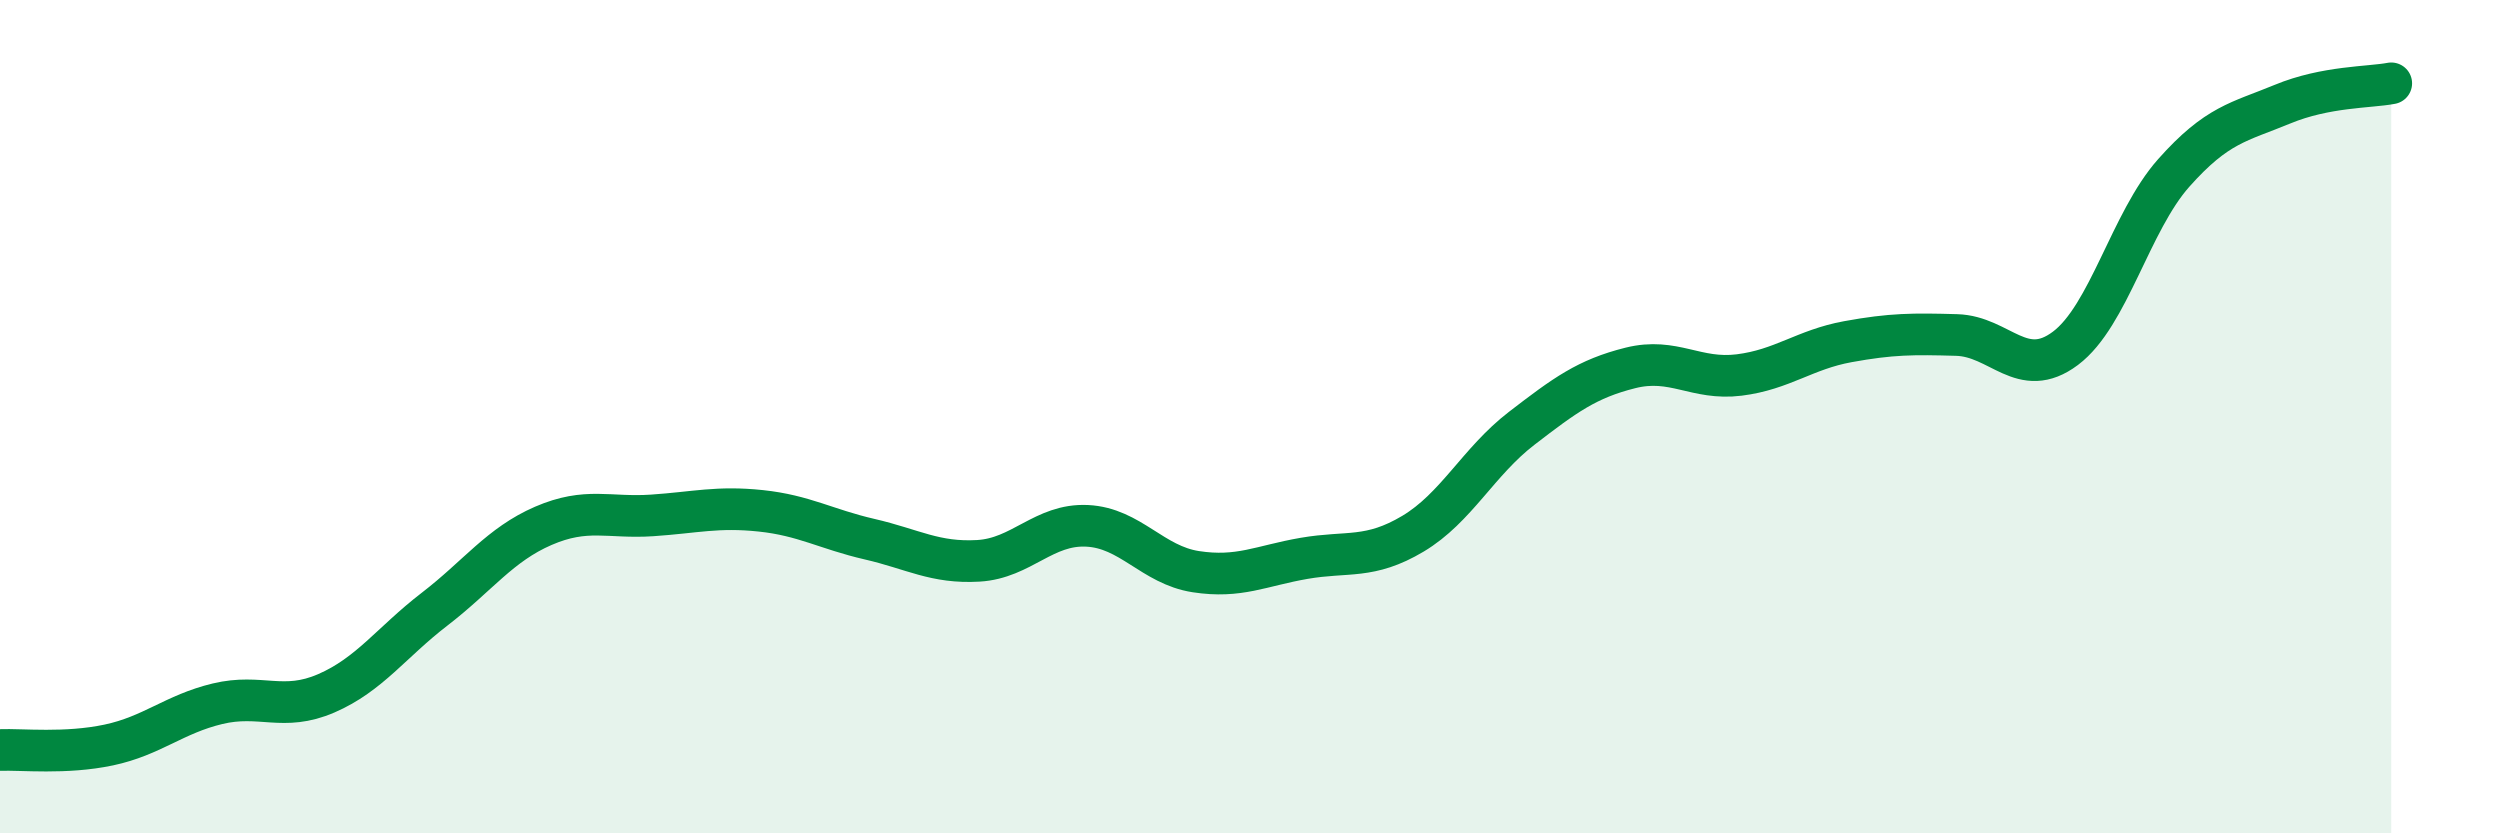
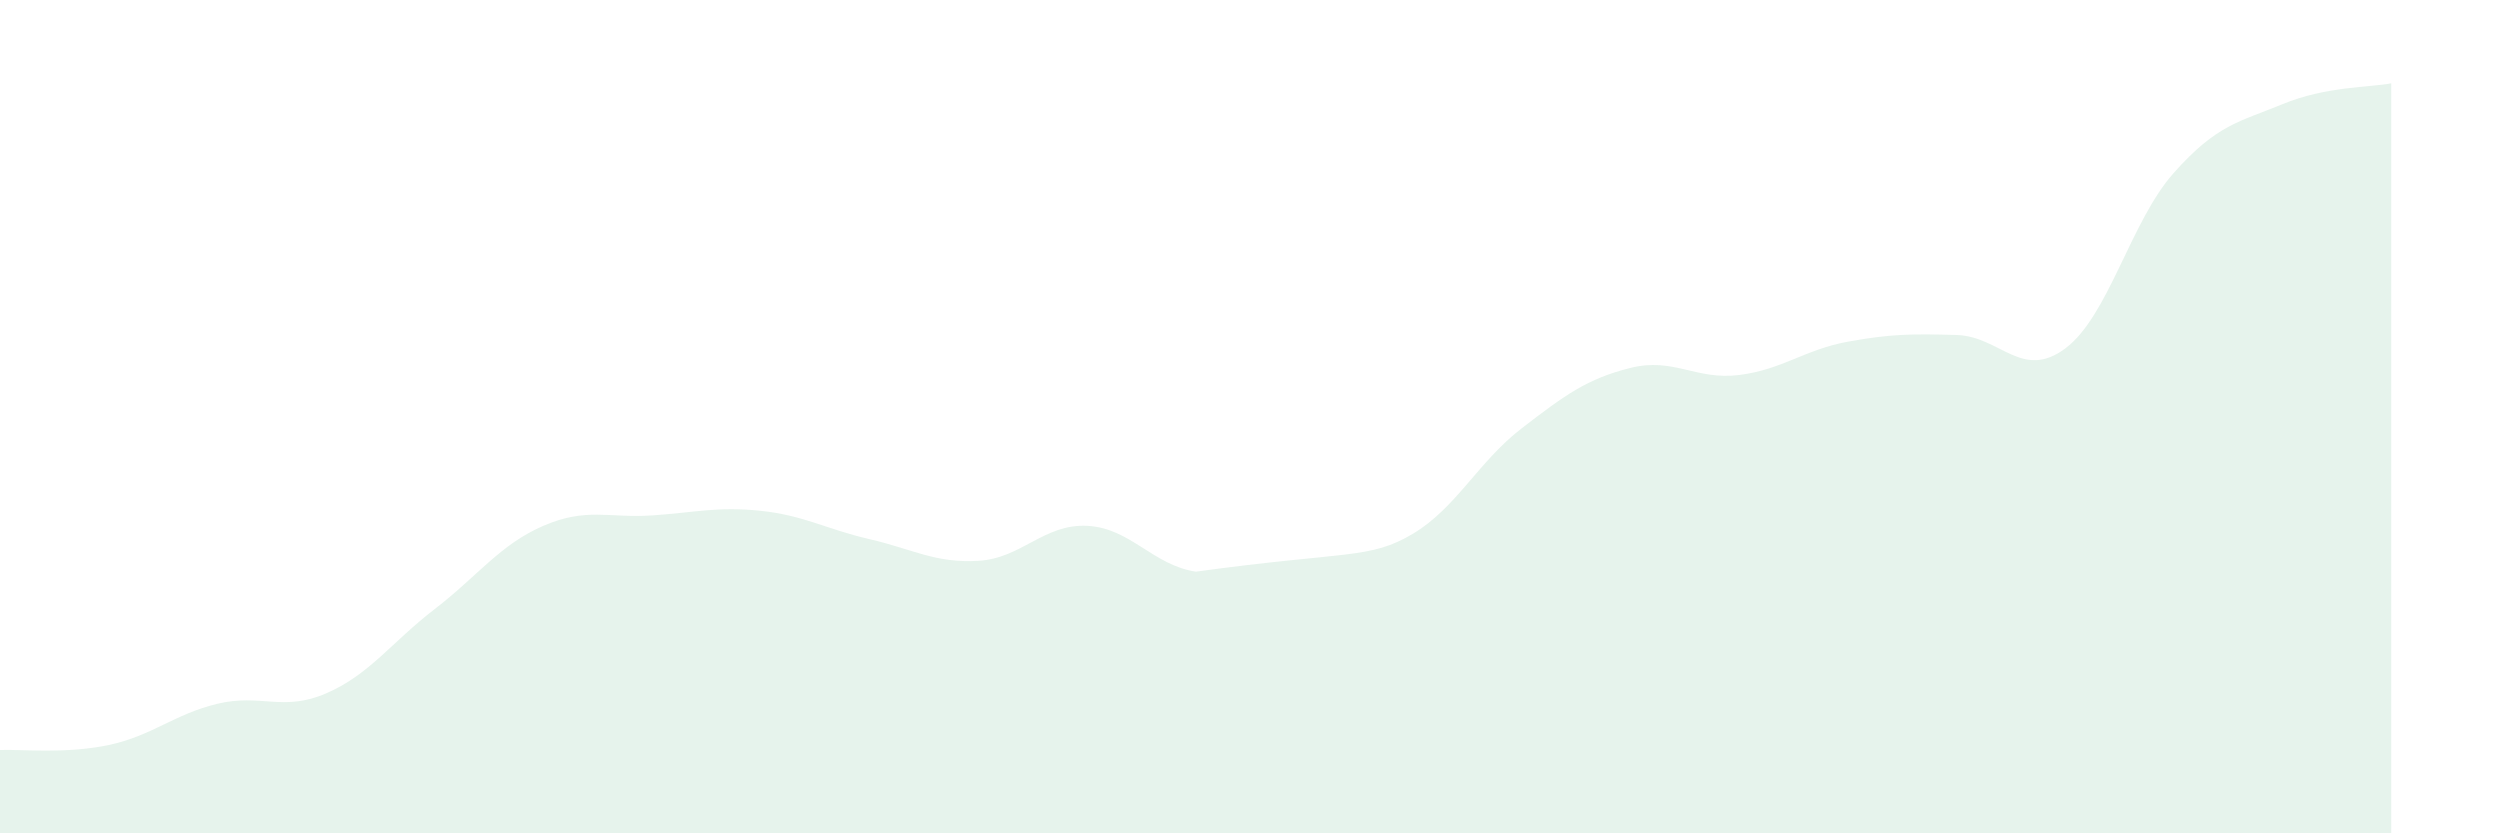
<svg xmlns="http://www.w3.org/2000/svg" width="60" height="20" viewBox="0 0 60 20">
-   <path d="M 0,18 C 0.52,17.98 1.57,18.1 2.61,17.88 C 3.65,17.66 4.18,17.14 5.22,16.89 C 6.26,16.64 6.79,17.09 7.83,16.64 C 8.87,16.19 9.39,15.42 10.43,14.62 C 11.47,13.82 12,13.07 13.04,12.62 C 14.08,12.17 14.61,12.44 15.65,12.37 C 16.69,12.3 17.22,12.15 18.26,12.26 C 19.3,12.37 19.83,12.7 20.87,12.94 C 21.91,13.18 22.44,13.52 23.48,13.46 C 24.52,13.4 25.05,12.57 26.09,12.62 C 27.13,12.67 27.66,13.56 28.7,13.72 C 29.74,13.88 30.26,13.58 31.3,13.4 C 32.34,13.22 32.87,13.43 33.91,12.81 C 34.95,12.19 35.48,11.08 36.52,10.28 C 37.56,9.48 38.09,9.09 39.13,8.83 C 40.17,8.57 40.7,9.13 41.74,9 C 42.78,8.87 43.31,8.39 44.35,8.2 C 45.39,8.01 45.92,8.01 46.96,8.04 C 48,8.07 48.53,9.14 49.57,8.36 C 50.61,7.58 51.13,5.32 52.17,4.15 C 53.21,2.98 53.74,2.93 54.78,2.5 C 55.82,2.07 56.87,2.1 57.39,2L57.39 20L0 20Z" fill="#008740" opacity="0.1" stroke-linecap="round" stroke-linejoin="round" />
-   <path d="M 0,18 C 0.52,17.98 1.57,18.1 2.61,17.88 C 3.65,17.66 4.18,17.14 5.22,16.89 C 6.26,16.64 6.79,17.09 7.83,16.64 C 8.87,16.19 9.39,15.42 10.43,14.62 C 11.47,13.82 12,13.07 13.04,12.62 C 14.08,12.17 14.61,12.44 15.65,12.37 C 16.69,12.3 17.22,12.15 18.26,12.26 C 19.3,12.37 19.83,12.7 20.87,12.94 C 21.91,13.18 22.44,13.52 23.48,13.46 C 24.52,13.4 25.05,12.57 26.09,12.62 C 27.13,12.67 27.66,13.56 28.7,13.72 C 29.74,13.88 30.26,13.58 31.3,13.4 C 32.34,13.22 32.87,13.43 33.91,12.81 C 34.95,12.19 35.48,11.08 36.52,10.28 C 37.56,9.48 38.09,9.09 39.13,8.83 C 40.17,8.57 40.7,9.13 41.74,9 C 42.78,8.87 43.31,8.39 44.35,8.2 C 45.39,8.01 45.92,8.01 46.96,8.04 C 48,8.07 48.53,9.14 49.57,8.36 C 50.61,7.58 51.13,5.32 52.17,4.15 C 53.21,2.98 53.74,2.93 54.78,2.5 C 55.82,2.07 56.87,2.1 57.39,2" stroke="#008740" stroke-width="1" fill="none" stroke-linecap="round" stroke-linejoin="round" />
+   <path d="M 0,18 C 0.52,17.98 1.57,18.1 2.61,17.88 C 3.65,17.66 4.18,17.14 5.22,16.89 C 6.26,16.64 6.79,17.09 7.83,16.64 C 8.87,16.19 9.39,15.42 10.43,14.62 C 11.47,13.82 12,13.07 13.04,12.62 C 14.08,12.17 14.61,12.44 15.65,12.37 C 16.69,12.3 17.22,12.15 18.26,12.26 C 19.3,12.37 19.83,12.7 20.87,12.94 C 21.91,13.18 22.44,13.52 23.48,13.46 C 24.52,13.4 25.05,12.57 26.09,12.62 C 27.13,12.67 27.66,13.56 28.7,13.72 C 32.34,13.22 32.87,13.43 33.91,12.81 C 34.95,12.19 35.48,11.08 36.52,10.28 C 37.56,9.48 38.09,9.09 39.13,8.83 C 40.17,8.57 40.7,9.13 41.74,9 C 42.78,8.87 43.31,8.39 44.35,8.2 C 45.39,8.01 45.92,8.01 46.96,8.04 C 48,8.07 48.53,9.14 49.57,8.36 C 50.61,7.58 51.13,5.32 52.17,4.15 C 53.21,2.98 53.74,2.93 54.78,2.5 C 55.82,2.07 56.87,2.1 57.39,2L57.39 20L0 20Z" fill="#008740" opacity="0.1" stroke-linecap="round" stroke-linejoin="round" />
</svg>